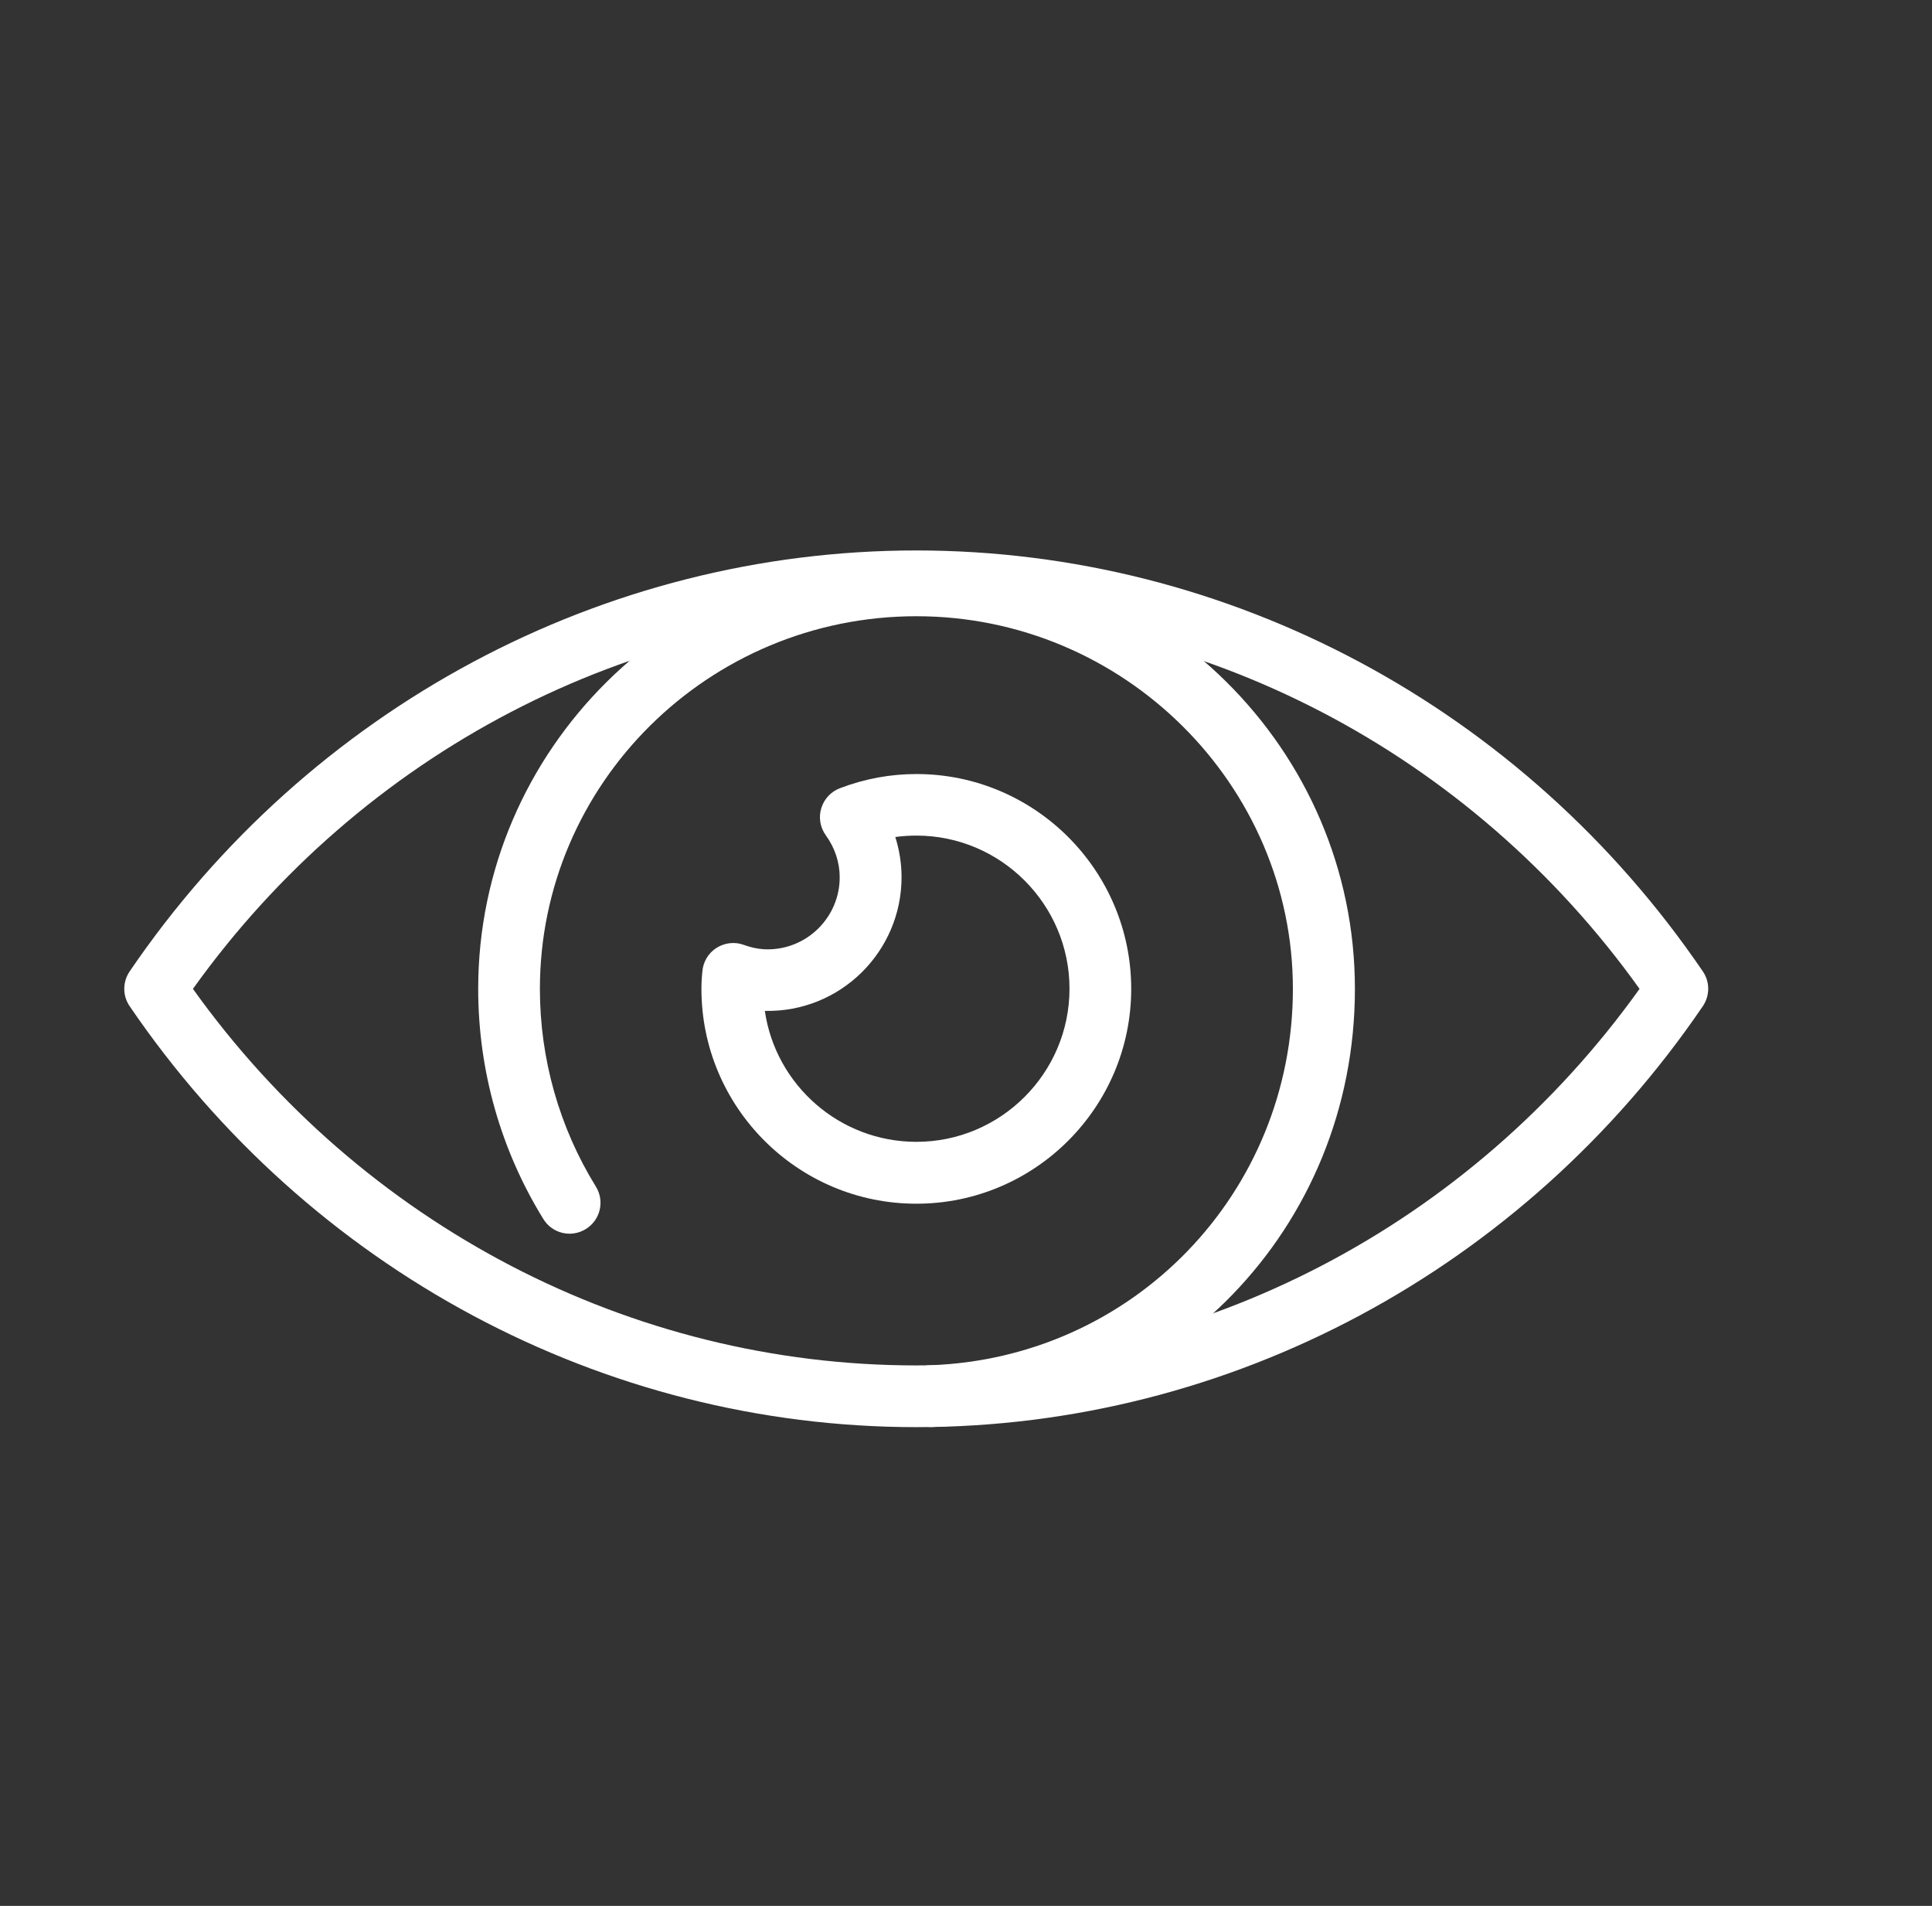
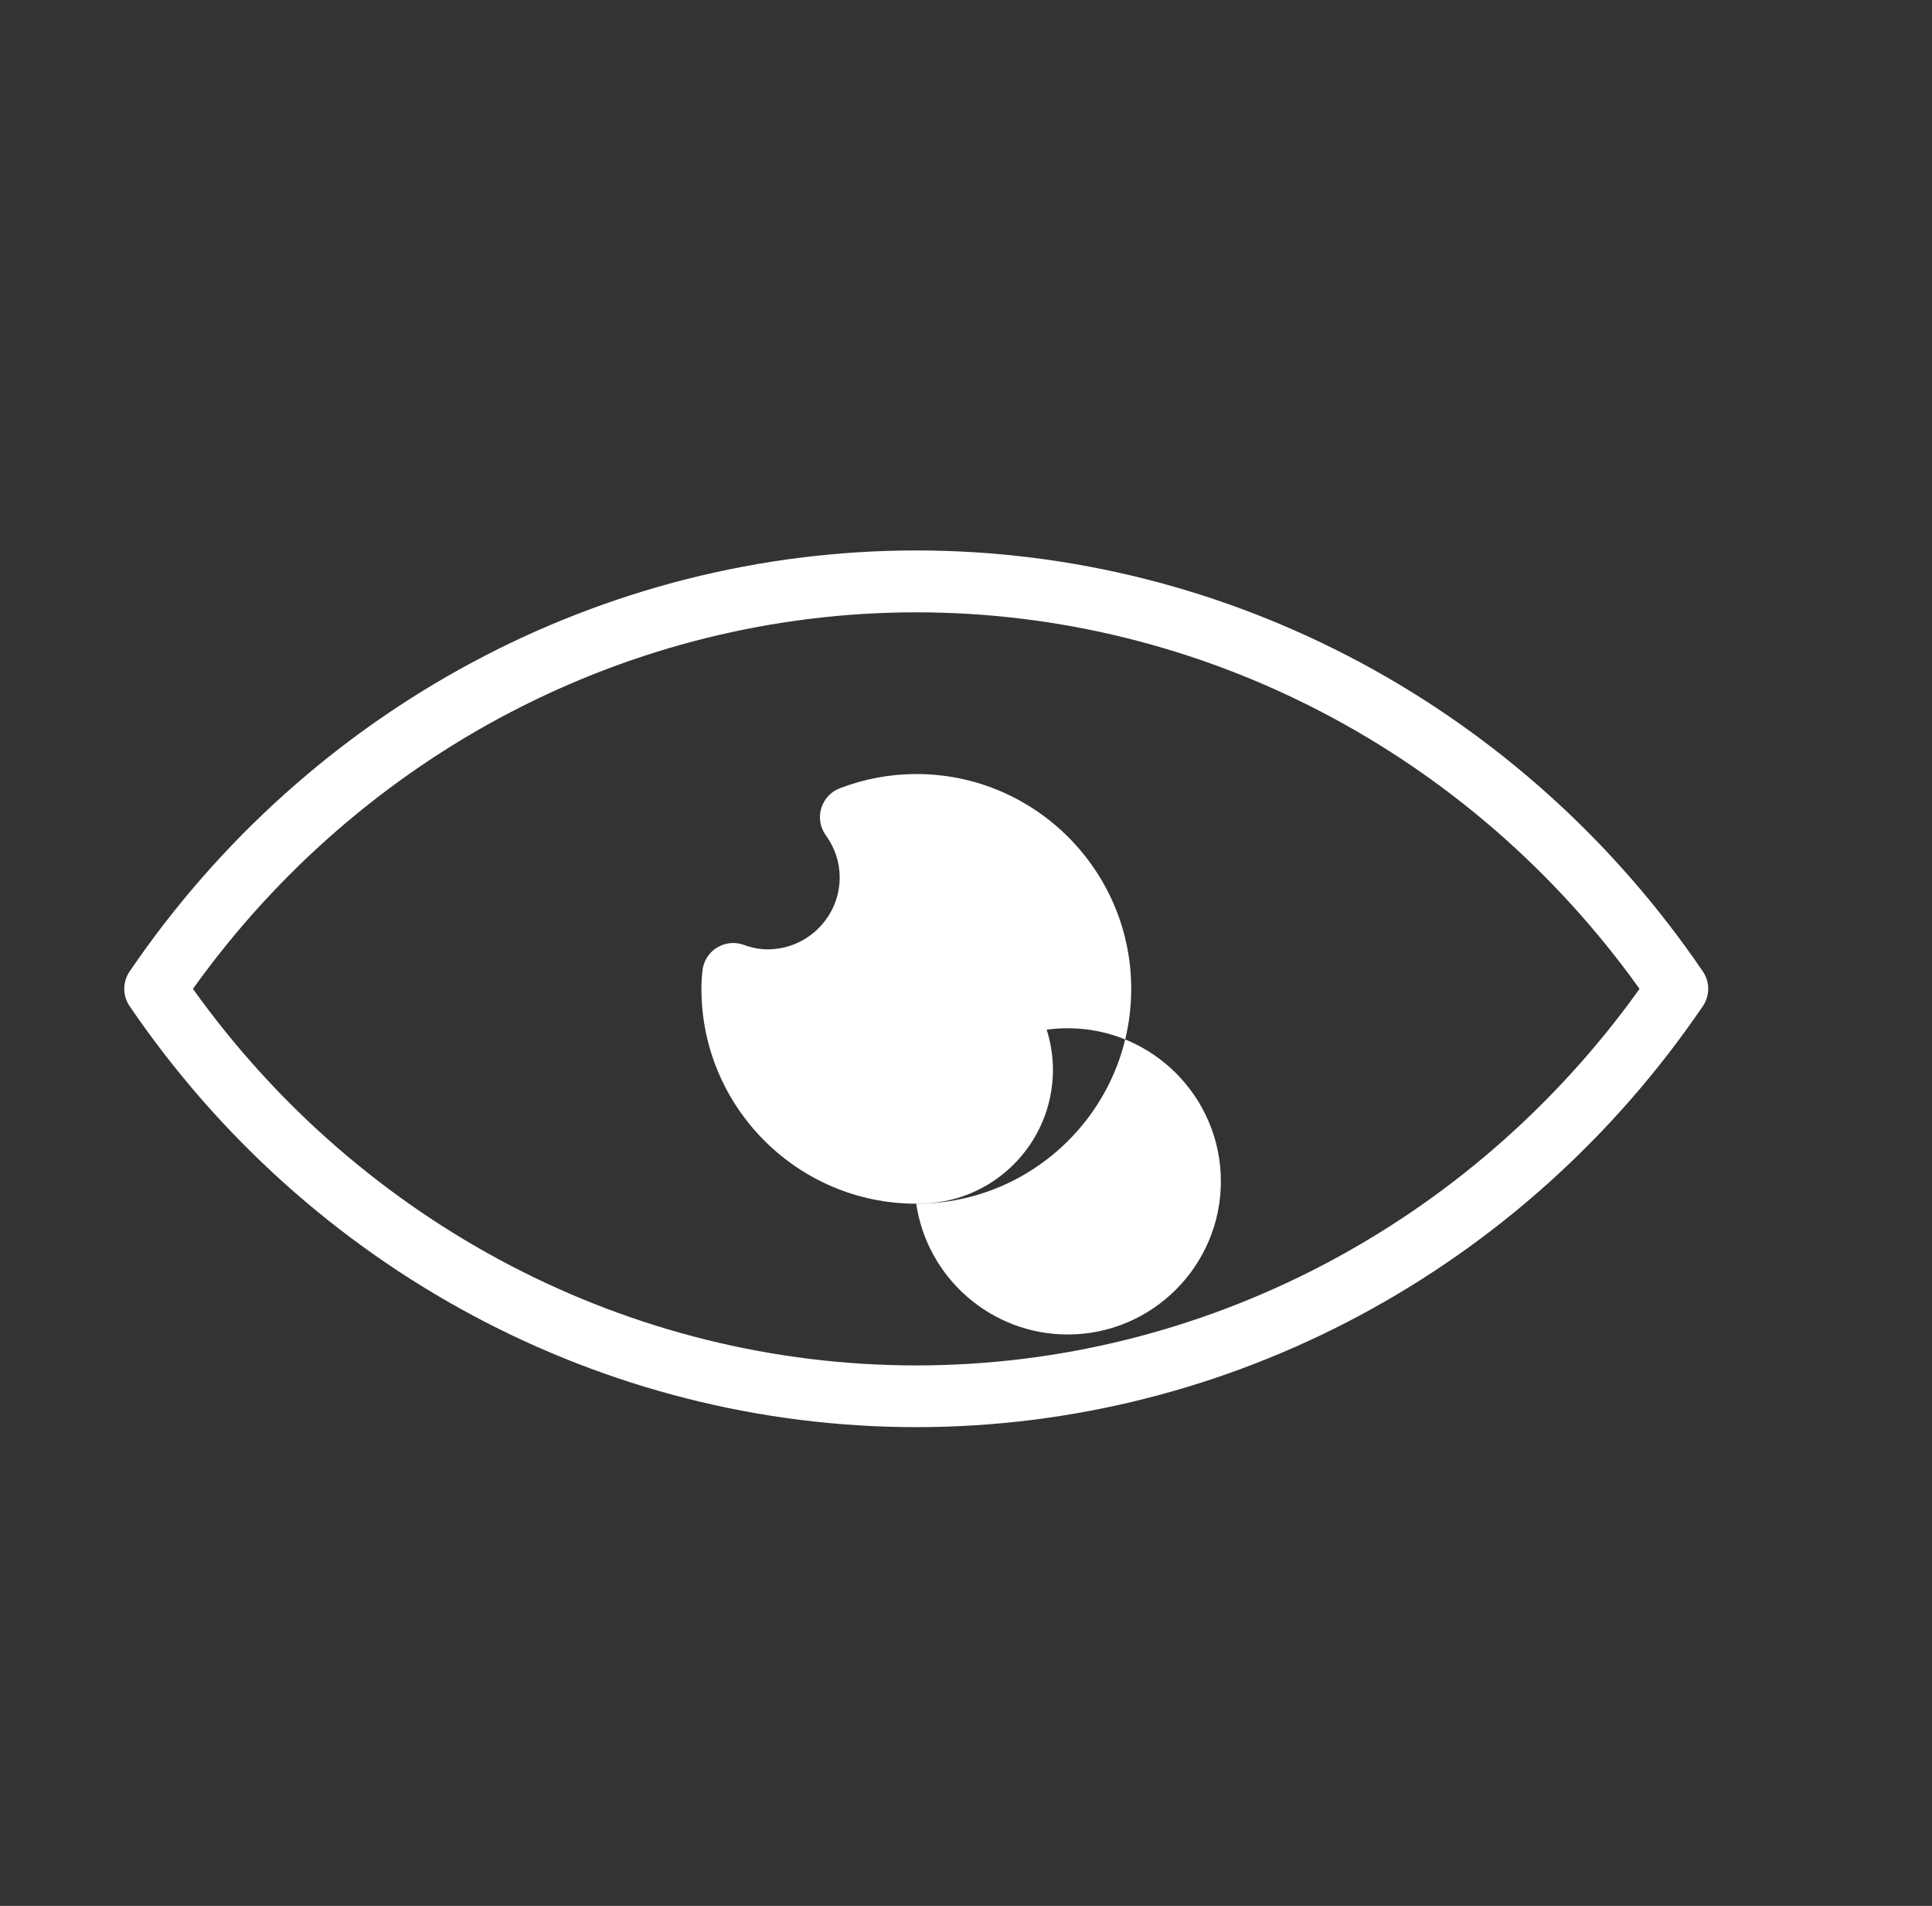
<svg xmlns="http://www.w3.org/2000/svg" id="Capa_1" data-name="Capa 1" viewBox="0 0 123.67 121.98">
  <rect x="0" y="0" width="123.67" height="121.98" fill="#333333" stroke="none" />
  <defs>
    <style>
      .cls-1 {
        fill: #fff;
        stroke-width: 0px;
      }
    </style>
  </defs>
  <path class="cls-1" d="M58.65,91.34c-20.04,0-38.86-10.07-50.35-26.94-.46-.67-.46-1.55,0-2.23,11.49-16.87,30.31-26.94,50.35-26.94s38.86,10.07,50.35,26.94c.46.67.46,1.55,0,2.23-11.49,16.87-30.31,26.94-50.35,26.94ZM12.35,63.29c10.81,15.12,28.02,24.1,46.3,24.1s35.49-8.99,46.3-24.1c-10.81-15.12-28.02-24.1-46.3-24.1s-35.49,8.99-46.3,24.1h0Z" />
-   <path class="cls-1" d="M59.58,91.33c-1.06,0-1.94-.84-1.98-1.91-.04-1.09.82-2.01,1.91-2.04,13.04-.45,23.25-11.04,23.25-24.09s-10.81-23.85-24.1-23.85-24.1,10.7-24.1,23.85c0,4.48,1.24,8.86,3.58,12.65.58.93.29,2.15-.64,2.72-.93.58-2.15.29-2.72-.64-2.73-4.42-4.17-9.51-4.17-14.73,0-15.33,12.59-27.8,28.06-27.8s28.06,12.47,28.06,27.8-11.89,27.51-27.06,28.04c-.02,0-.05,0-.07,0h0Z" />
-   <path class="cls-1" d="M58.65,77.04c-7.58,0-13.75-6.17-13.75-13.75,0-.38.02-.75.06-1.12.05-.61.38-1.17.9-1.5.52-.33,1.16-.41,1.74-.2.55.2,1.05.29,1.54.29,2.54,0,4.61-2.07,4.61-4.61,0-.96-.31-1.89-.89-2.69-.36-.5-.47-1.14-.29-1.73s.61-1.06,1.19-1.28c1.59-.61,3.24-.91,4.9-.91,7.58,0,13.75,6.17,13.75,13.75s-6.17,13.75-13.75,13.75h0ZM48.96,64.71c.69,4.73,4.78,8.37,9.7,8.37,5.4,0,9.8-4.4,9.8-9.8s-4.4-9.8-9.8-9.8c-.45,0-.9.03-1.35.09.26.83.4,1.69.4,2.57,0,4.78-3.93,8.66-8.74,8.56h0Z" />
+   <path class="cls-1" d="M58.65,77.04c-7.58,0-13.75-6.17-13.75-13.75,0-.38.02-.75.06-1.12.05-.61.38-1.17.9-1.5.52-.33,1.16-.41,1.74-.2.55.2,1.05.29,1.54.29,2.54,0,4.61-2.07,4.61-4.61,0-.96-.31-1.89-.89-2.69-.36-.5-.47-1.14-.29-1.73s.61-1.06,1.19-1.28c1.59-.61,3.24-.91,4.9-.91,7.58,0,13.75,6.17,13.75,13.75s-6.17,13.75-13.75,13.75h0Zc.69,4.73,4.78,8.37,9.7,8.37,5.4,0,9.8-4.4,9.8-9.8s-4.4-9.8-9.8-9.8c-.45,0-.9.03-1.35.09.26.83.4,1.69.4,2.57,0,4.78-3.93,8.66-8.74,8.56h0Z" />
</svg>